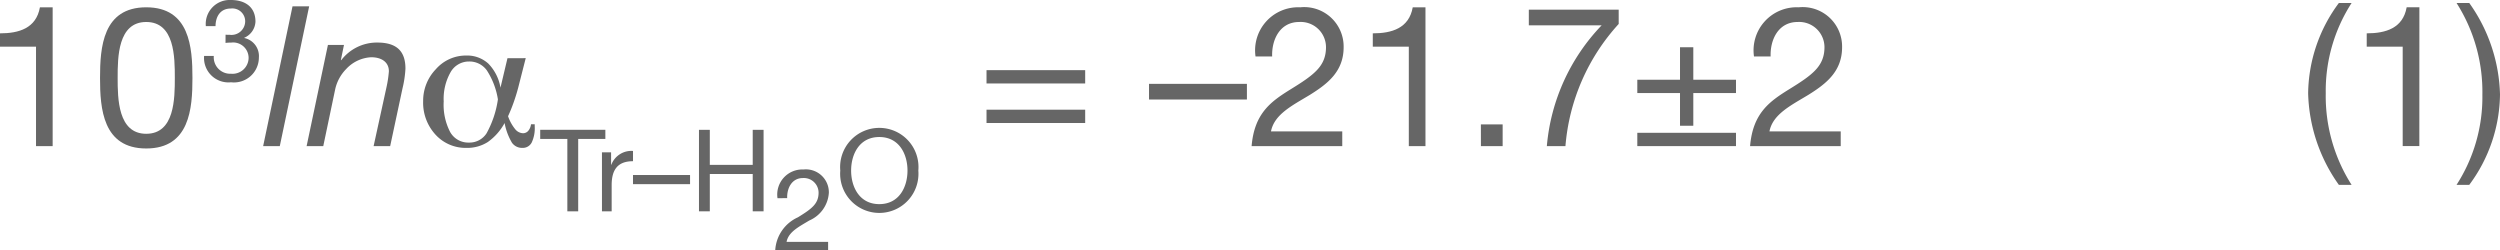
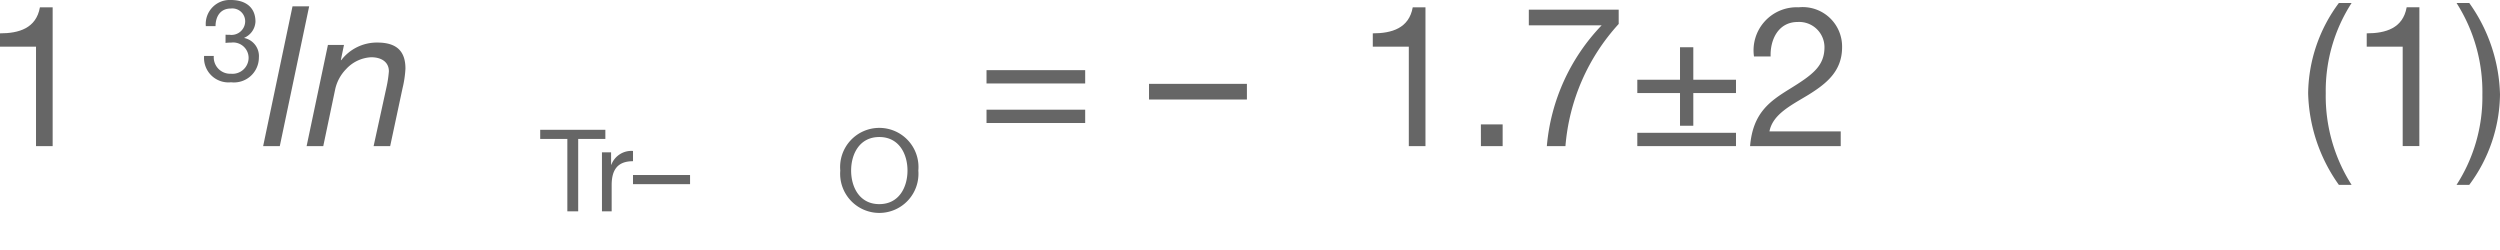
<svg xmlns="http://www.w3.org/2000/svg" width="191.535" height="19.189" viewBox="0 0 191.535 19.189">
  <defs>
    <style>.a{fill:#666;}</style>
  </defs>
  <path class="a" d="M40.51,14.19H39.235V6.571H36.476V5.551c1.454,0,2.774-.39,3.059-1.995h.975Z" transform="translate(-36.476 -2.996)" />
-   <path class="a" d="M47.68,3.556c3.33,0,3.54,3.06,3.54,5.415,0,2.34-.21,5.4-3.54,5.4s-3.54-3.06-3.54-5.4C44.14,6.616,44.35,3.556,47.68,3.556Zm0,9.69c2.175,0,2.19-2.7,2.19-4.29s-.015-4.275-2.19-4.275-2.19,2.7-2.19,4.275S45.505,13.246,47.68,13.246Z" transform="translate(-36.476 -2.996)" />
  <path class="a" d="M53.757,5.654c.113.009.218.009.323.009a1.049,1.049,0,0,0,1.18-1.014.984.984,0,0,0-1.1-1c-.813,0-1.163.621-1.172,1.347h-.743a1.837,1.837,0,0,1,1.915-2c1.075,0,1.888.516,1.888,1.662A1.417,1.417,0,0,1,55.19,5.89v.018a1.414,1.414,0,0,1,1.12,1.5A1.91,1.91,0,0,1,54.176,9.3a1.873,1.873,0,0,1-2.063-2.019h.743a1.26,1.26,0,0,0,1.32,1.364,1.233,1.233,0,0,0,1.347-1.2A1.184,1.184,0,0,0,54.2,6.258a3.589,3.589,0,0,0-.446.026Z" transform="translate(-36.476 -2.996)" />
  <path class="a" d="M58.887,3.481h1.275L57.912,14.19H56.637Z" transform="translate(-36.476 -2.996)" />
  <path class="a" d="M61.6,6.436h1.23l-.241,1.169h.031a3.438,3.438,0,0,1,2.759-1.349c1.455,0,2.16.63,2.16,1.994a8.181,8.181,0,0,1-.225,1.516l-.945,4.424H65.1l.99-4.529a8.638,8.638,0,0,0,.18-1.2c0-.734-.6-1.079-1.35-1.079a2.792,2.792,0,0,0-1.919.9A3.19,3.19,0,0,0,62.143,9.9l-.9,4.29H59.967Z" transform="translate(-36.476 -2.996)" />
-   <path class="a" d="M76.754,7.452l-.571,2.241q-.155.586-.352,1.143T75.4,11.9a3.25,3.25,0,0,0,.535.978.814.814,0,0,0,.608.326.519.519,0,0,0,.406-.187.938.938,0,0,0,.209-.5h.285v.161a2.564,2.564,0,0,1-.234,1.242.767.767,0,0,1-.71.406.944.944,0,0,1-.8-.395,4.627,4.627,0,0,1-.564-1.509,4.3,4.3,0,0,1-1.285,1.454,2.925,2.925,0,0,1-1.63.45,3.12,3.12,0,0,1-2.377-1.014,3.611,3.611,0,0,1-.948-2.567,3.482,3.482,0,0,1,.974-2.447,3.051,3.051,0,0,1,2.307-1.047,2.413,2.413,0,0,1,1.71.615,3.458,3.458,0,0,1,.934,1.846l.535-2.256Zm-2.131,3.157a5.731,5.731,0,0,0-.85-2.223,1.632,1.632,0,0,0-1.355-.678,1.611,1.611,0,0,0-1.424.824,4.137,4.137,0,0,0-.524,2.238,4.523,4.523,0,0,0,.494,2.34,1.585,1.585,0,0,0,1.439.809,1.553,1.553,0,0,0,1.348-.706A7.577,7.577,0,0,0,74.623,10.609Z" transform="translate(-36.476 -2.996)" />
  <path class="a" d="M79.943,13.642h-2.08v-.7h4.992v.7H80.774v5.544h-.831Z" transform="translate(-36.476 -2.996)" />
  <path class="a" d="M82.594,14.665h.7v.953h.018a1.641,1.641,0,0,1,1.661-1.057v.786c-1.2,0-1.635.682-1.635,1.828v2.011h-.743Z" transform="translate(-36.476 -2.996)" />
  <path class="a" d="M84.972,16.405h4.372v.7H84.972Z" transform="translate(-36.476 -2.996)" />
-   <path class="a" d="M90.027,12.943h.83v2.684h3.288V12.943h.831v6.243h-.831V16.327H90.857v2.859h-.83Z" transform="translate(-36.476 -2.996)" />
-   <path class="a" d="M96.043,18.181a1.923,1.923,0,0,1,1.994-2.2,1.76,1.76,0,0,1,1.941,1.784,2.484,2.484,0,0,1-1.5,2.125c-.778.472-1.591.865-1.74,1.635h3.183v.656H95.869a2.952,2.952,0,0,1,1.739-2.536c1.05-.647,1.583-1.032,1.583-1.889a1.129,1.129,0,0,0-1.2-1.119c-.866,0-1.233.8-1.206,1.539Z" transform="translate(-36.476 -2.996)" />
  <path class="a" d="M103.843,12.794a3,3,0,0,1,2.99,3.27,3,3,0,1,1-5.98,0A3,3,0,0,1,103.843,12.794Zm0,5.841c1.522,0,2.16-1.312,2.16-2.571s-.638-2.57-2.16-2.57-2.159,1.311-2.159,2.57S102.322,18.635,103.843,18.635Z" transform="translate(-36.476 -2.996)" />
  <path class="a" d="M119.616,9.391h-7.559V8.371h7.559ZM112.057,11.4h7.559v1.02h-7.559Z" transform="translate(-36.476 -2.996)" />
  <path class="a" d="M124.507,9.42h7.5v1.2h-7.5Z" transform="translate(-36.476 -2.996)" />
-   <path class="a" d="M132.667,7.321a3.3,3.3,0,0,1,3.42-3.765,3.02,3.02,0,0,1,3.33,3.06c0,1.875-1.261,2.82-2.58,3.645-1.335.809-2.731,1.485-2.985,2.8h5.46V14.19h-6.945c.21-2.52,1.485-3.419,2.985-4.349,1.8-1.111,2.714-1.77,2.714-3.24a1.937,1.937,0,0,0-2.054-1.92c-1.486,0-2.116,1.365-2.071,2.64Z" transform="translate(-36.476 -2.996)" />
  <path class="a" d="M145.687,14.19h-1.276V6.571h-2.76V5.551c1.455,0,2.776-.39,3.061-1.995h.975Z" transform="translate(-36.476 -2.996)" />
  <path class="a" d="M149.932,12.525H151.6V14.19h-1.665Z" transform="translate(-36.476 -2.996)" />
  <path class="a" d="M160.491,4.831a15.749,15.749,0,0,0-4.08,9.359h-1.425a15.24,15.24,0,0,1,4.2-9.254h-5.581v-1.2h6.885Z" transform="translate(-36.476 -2.996)" />
  <path class="a" d="M161.917,9.105h3.271V6.616h1.019V9.105h3.27v1.02h-3.27V12.63h-1.019V10.125h-3.271Zm0,4.065h7.56v1.02h-7.56Z" transform="translate(-36.476 -2.996)" />
  <path class="a" d="M170.856,7.321a3.3,3.3,0,0,1,3.42-3.765,3.019,3.019,0,0,1,3.33,3.06c0,1.875-1.26,2.82-2.58,3.645-1.335.809-2.73,1.485-2.985,2.8h5.46V14.19h-6.944c.21-2.52,1.484-3.419,2.984-4.349,1.8-1.111,2.715-1.77,2.715-3.24a1.938,1.938,0,0,0-2.055-1.92c-1.485,0-2.115,1.365-2.07,2.64Z" transform="translate(-36.476 -2.996)" />
  <path class="a" d="M215.666,17.159a12.591,12.591,0,0,1-2.354-7.019,11.8,11.8,0,0,1,2.354-6.915h.976a12.411,12.411,0,0,0-1.981,6.915,12.642,12.642,0,0,0,1.981,7.019Z" transform="translate(-36.476 -2.996)" />
  <path class="a" d="M221.831,14.189h-1.275V6.57H217.8V5.55c1.455,0,2.775-.39,3.06-1.995h.975Z" transform="translate(-36.476 -2.996)" />
  <path class="a" d="M224.681,17.159a12.408,12.408,0,0,0,1.98-6.914,12.644,12.644,0,0,0-1.98-7.02h.975a12.588,12.588,0,0,1,2.355,7.02,11.8,11.8,0,0,1-2.355,6.914Z" transform="translate(-36.476 -2.996)" />
</svg>